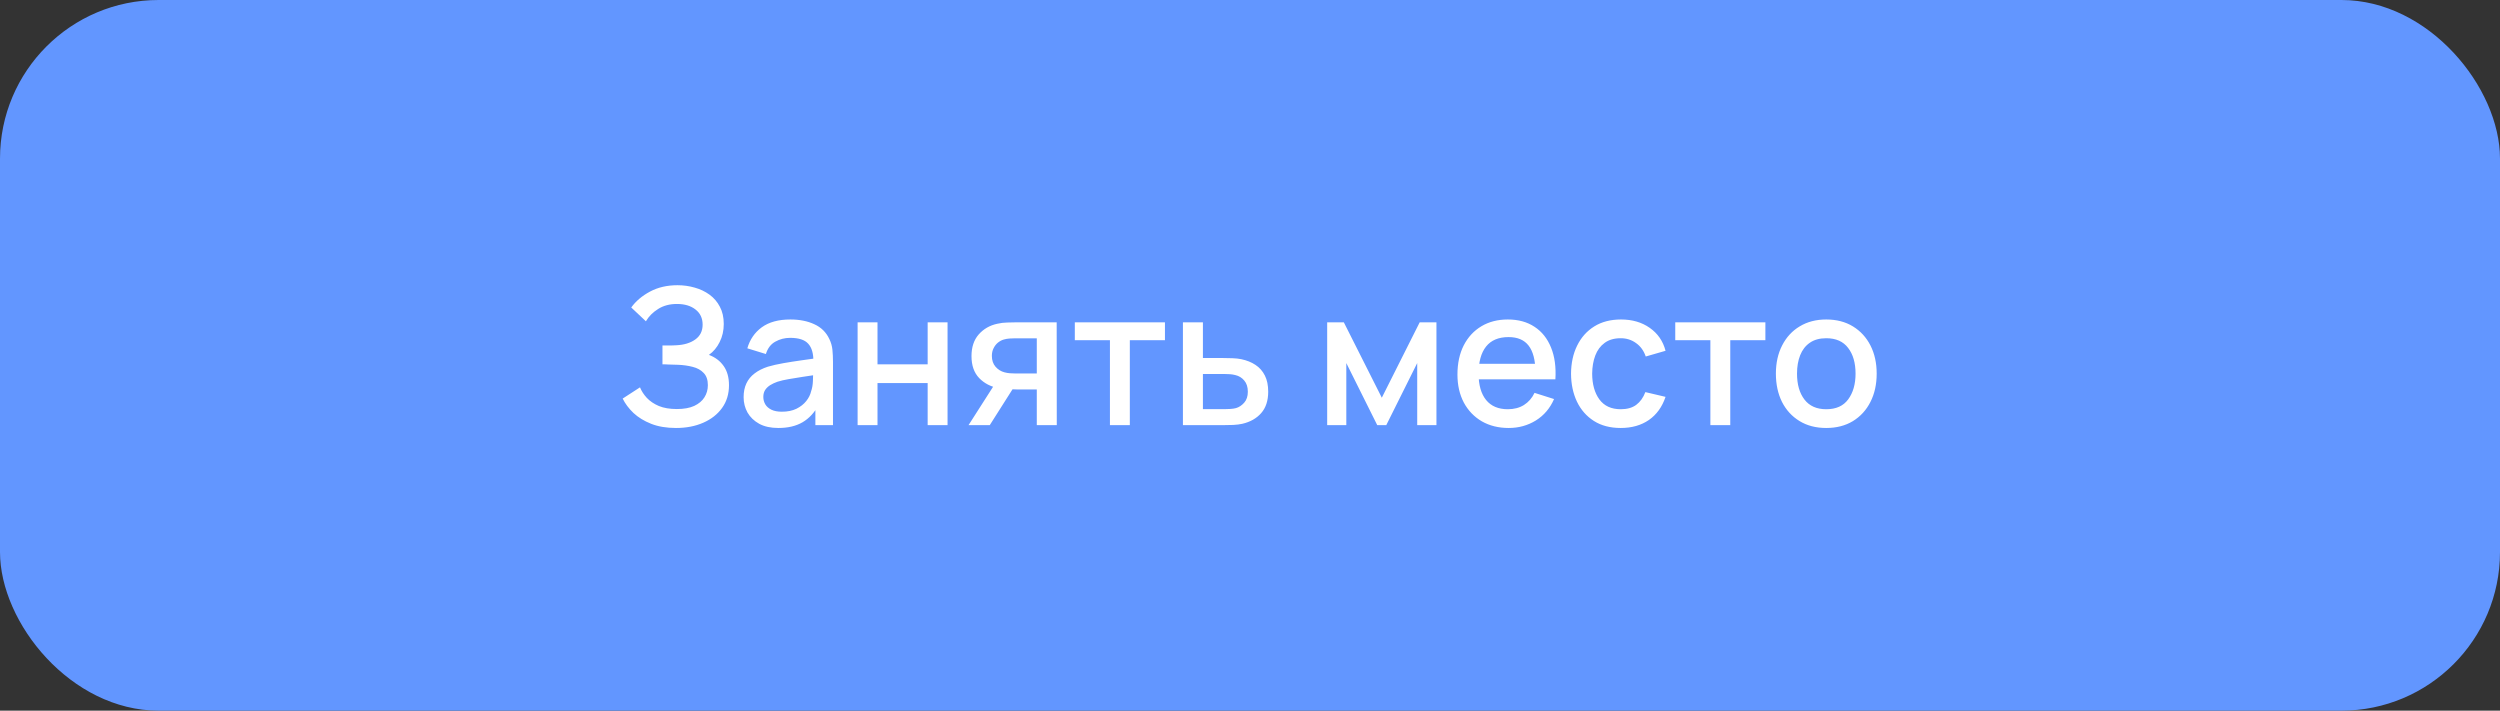
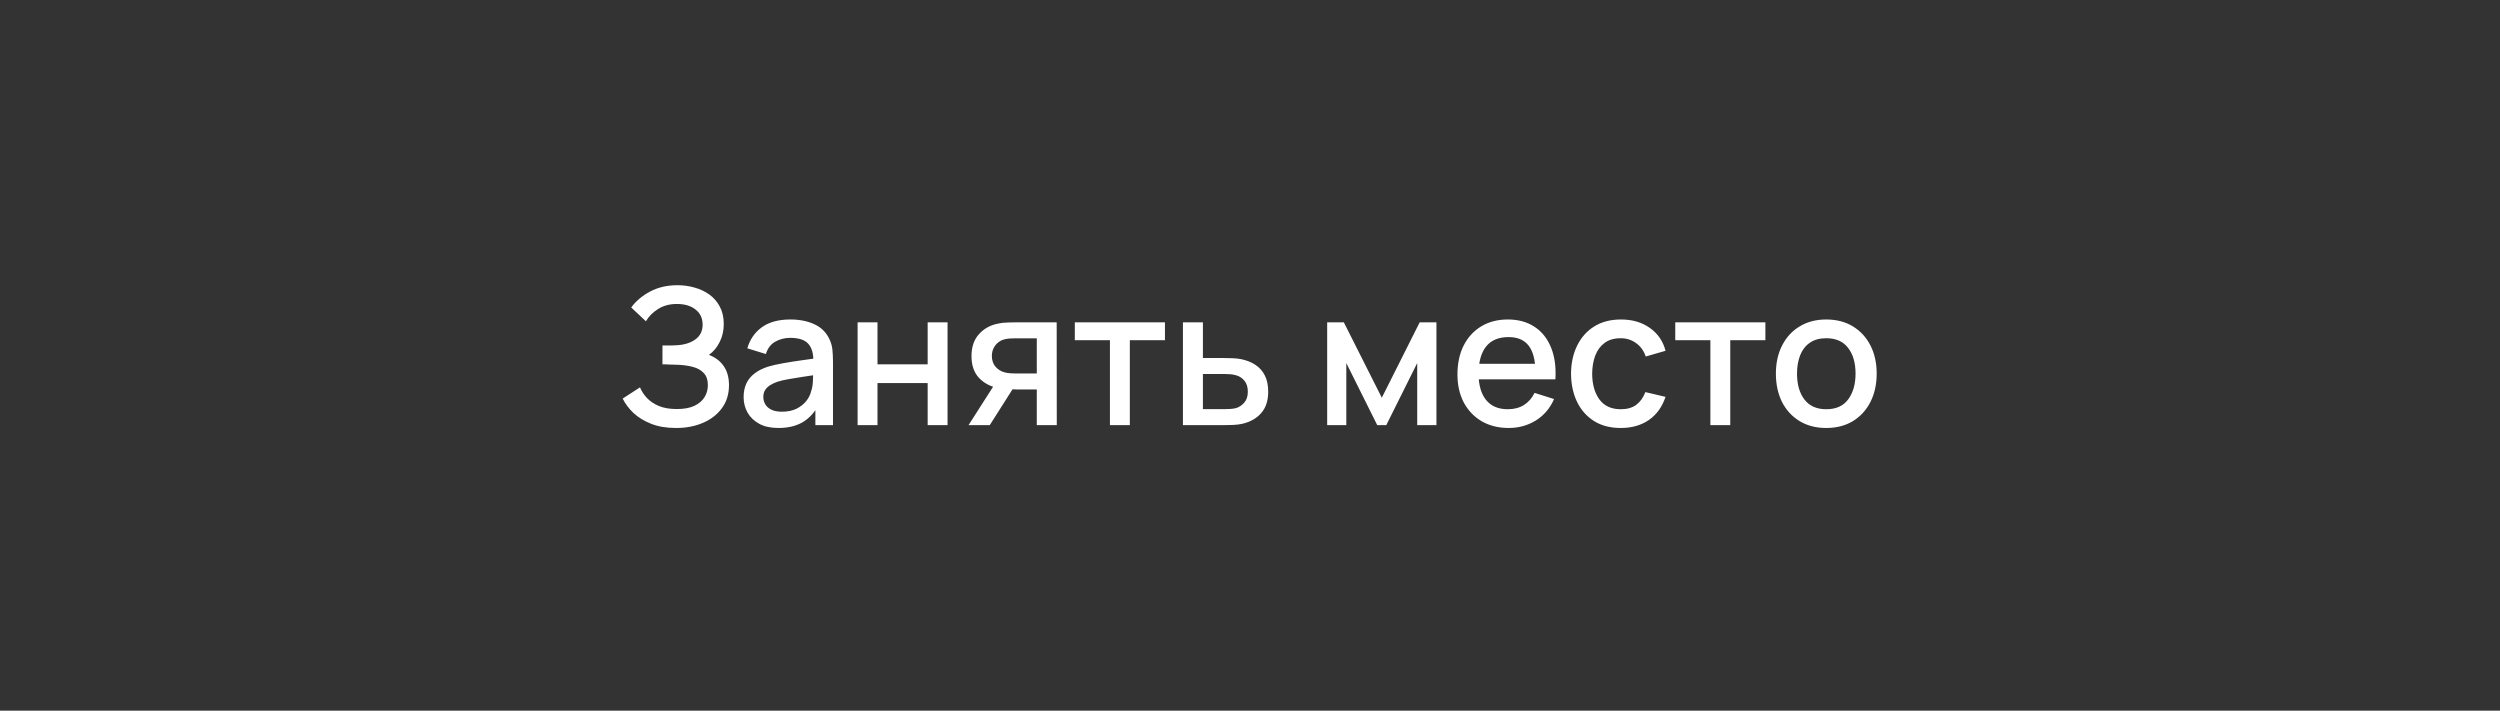
<svg xmlns="http://www.w3.org/2000/svg" width="394" height="112" viewBox="0 0 394 112" fill="none">
  <rect x="0" y="0" width="394" height="112" fill="#333333" stroke="none" />
-   <rect width="394" height="112" rx="25" fill="#6296FF" />
  <path d="M106.534 67.45C105.034 67.45 103.729 67.23 102.619 66.79C101.509 66.35 100.579 65.78 99.829 65.08C99.089 64.37 98.524 63.615 98.134 62.815L100.864 61.045C101.104 61.635 101.464 62.19 101.944 62.71C102.434 63.23 103.064 63.655 103.834 63.985C104.614 64.305 105.559 64.465 106.669 64.465C107.779 64.465 108.694 64.3 109.414 63.97C110.134 63.63 110.669 63.18 111.019 62.62C111.379 62.05 111.559 61.41 111.559 60.7C111.559 59.87 111.339 59.23 110.899 58.78C110.469 58.32 109.894 58 109.174 57.82C108.454 57.63 107.674 57.52 106.834 57.49C106.134 57.47 105.629 57.455 105.319 57.445C105.009 57.425 104.799 57.415 104.689 57.415C104.589 57.415 104.494 57.415 104.404 57.415V54.445C104.514 54.445 104.704 54.445 104.974 54.445C105.254 54.445 105.544 54.445 105.844 54.445C106.144 54.435 106.389 54.425 106.579 54.415C107.819 54.355 108.819 54.05 109.579 53.5C110.349 52.95 110.734 52.17 110.734 51.16C110.734 50.15 110.359 49.355 109.609 48.775C108.869 48.195 107.894 47.905 106.684 47.905C105.534 47.905 104.544 48.17 103.714 48.7C102.884 49.22 102.244 49.865 101.794 50.635L99.484 48.46C100.204 47.46 101.189 46.625 102.439 45.955C103.689 45.285 105.134 44.95 106.774 44.95C107.704 44.95 108.604 45.075 109.474 45.325C110.344 45.565 111.124 45.935 111.814 46.435C112.504 46.935 113.049 47.57 113.449 48.34C113.859 49.1 114.064 50.005 114.064 51.055C114.064 52.105 113.849 53.055 113.419 53.905C112.999 54.755 112.434 55.43 111.724 55.93C112.714 56.3 113.489 56.885 114.049 57.685C114.609 58.475 114.889 59.485 114.889 60.715C114.889 62.095 114.524 63.29 113.794 64.3C113.074 65.3 112.084 66.075 110.824 66.625C109.574 67.175 108.144 67.45 106.534 67.45ZM122.669 67.45C121.469 67.45 120.464 67.23 119.654 66.79C118.844 66.34 118.229 65.75 117.809 65.02C117.399 64.28 117.194 63.47 117.194 62.59C117.194 61.77 117.339 61.05 117.629 60.43C117.919 59.81 118.349 59.285 118.919 58.855C119.489 58.415 120.189 58.06 121.019 57.79C121.739 57.58 122.554 57.395 123.464 57.235C124.374 57.075 125.329 56.925 126.329 56.785C127.339 56.645 128.339 56.505 129.329 56.365L128.189 56.995C128.209 55.725 127.939 54.785 127.379 54.175C126.829 53.555 125.879 53.245 124.529 53.245C123.679 53.245 122.899 53.445 122.189 53.845C121.479 54.235 120.984 54.885 120.704 55.795L117.779 54.895C118.179 53.505 118.939 52.4 120.059 51.58C121.189 50.76 122.689 50.35 124.559 50.35C126.009 50.35 127.269 50.6 128.339 51.1C129.419 51.59 130.209 52.37 130.709 53.44C130.969 53.97 131.129 54.53 131.189 55.12C131.249 55.71 131.279 56.345 131.279 57.025V67H128.504V63.295L129.044 63.775C128.374 65.015 127.519 65.94 126.479 66.55C125.449 67.15 124.179 67.45 122.669 67.45ZM123.224 64.885C124.114 64.885 124.879 64.73 125.519 64.42C126.159 64.1 126.674 63.695 127.064 63.205C127.454 62.715 127.709 62.205 127.829 61.675C127.999 61.195 128.094 60.655 128.114 60.055C128.144 59.455 128.159 58.975 128.159 58.615L129.179 58.99C128.189 59.14 127.289 59.275 126.479 59.395C125.669 59.515 124.934 59.635 124.274 59.755C123.624 59.865 123.044 60 122.534 60.16C122.104 60.31 121.719 60.49 121.379 60.7C121.049 60.91 120.784 61.165 120.584 61.465C120.394 61.765 120.299 62.13 120.299 62.56C120.299 62.98 120.404 63.37 120.614 63.73C120.824 64.08 121.144 64.36 121.574 64.57C122.004 64.78 122.554 64.885 123.224 64.885ZM135.159 67V50.8H138.294V57.415H146.199V50.8H149.334V67H146.199V60.37H138.294V67H135.159ZM163.398 67V61.375H160.188C159.808 61.375 159.353 61.36 158.823 61.33C158.303 61.3 157.813 61.245 157.353 61.165C156.143 60.945 155.133 60.42 154.323 59.59C153.513 58.75 153.108 57.595 153.108 56.125C153.108 54.705 153.488 53.565 154.248 52.705C155.018 51.835 155.993 51.275 157.173 51.025C157.683 50.905 158.203 50.84 158.733 50.83C159.273 50.81 159.728 50.8 160.098 50.8H166.533L166.548 67H163.398ZM152.643 67L156.738 60.595H160.053L155.988 67H152.643ZM159.918 58.855H163.398V53.32H159.918C159.698 53.32 159.428 53.33 159.108 53.35C158.788 53.37 158.478 53.425 158.178 53.515C157.868 53.605 157.568 53.765 157.278 53.995C156.998 54.225 156.768 54.52 156.588 54.88C156.408 55.23 156.318 55.635 156.318 56.095C156.318 56.785 156.513 57.355 156.903 57.805C157.293 58.245 157.758 58.535 158.298 58.675C158.588 58.755 158.878 58.805 159.168 58.825C159.458 58.845 159.708 58.855 159.918 58.855ZM174.926 67V53.62H169.391V50.8H183.596V53.62H178.061V67H174.926ZM186.429 67V50.8H189.579V56.425H192.774C193.234 56.425 193.724 56.435 194.244 56.455C194.774 56.475 195.229 56.525 195.609 56.605C196.479 56.785 197.229 57.085 197.859 57.505C198.499 57.925 198.994 58.485 199.344 59.185C199.694 59.875 199.869 60.725 199.869 61.735C199.869 63.145 199.499 64.27 198.759 65.11C198.029 65.94 197.039 66.5 195.789 66.79C195.389 66.88 194.914 66.94 194.364 66.97C193.824 66.99 193.329 67 192.879 67H186.429ZM189.579 64.48H193.059C193.309 64.48 193.594 64.47 193.914 64.45C194.234 64.43 194.529 64.385 194.799 64.315C195.279 64.175 195.709 63.89 196.089 63.46C196.469 63.03 196.659 62.455 196.659 61.735C196.659 60.995 196.469 60.405 196.089 59.965C195.719 59.525 195.249 59.24 194.679 59.11C194.409 59.04 194.134 58.995 193.854 58.975C193.574 58.955 193.309 58.945 193.059 58.945H189.579V64.48ZM209.163 67V50.8H211.788L217.773 62.68L223.743 50.8H226.383V67H223.353V57.22L218.478 67H217.053L212.178 57.22V67H209.163ZM237.779 67.45C236.169 67.45 234.754 67.1 233.534 66.4C232.324 65.69 231.379 64.705 230.699 63.445C230.029 62.175 229.694 60.705 229.694 59.035C229.694 57.265 230.024 55.73 230.684 54.43C231.354 53.13 232.284 52.125 233.474 51.415C234.664 50.705 236.049 50.35 237.629 50.35C239.279 50.35 240.684 50.735 241.844 51.505C243.004 52.265 243.869 53.35 244.439 54.76C245.019 56.17 245.249 57.845 245.129 59.785H241.994V58.645C241.974 56.765 241.614 55.375 240.914 54.475C240.224 53.575 239.169 53.125 237.749 53.125C236.179 53.125 234.999 53.62 234.209 54.61C233.419 55.6 233.024 57.03 233.024 58.9C233.024 60.68 233.419 62.06 234.209 63.04C234.999 64.01 236.139 64.495 237.629 64.495C238.609 64.495 239.454 64.275 240.164 63.835C240.884 63.385 241.444 62.745 241.844 61.915L244.919 62.89C244.289 64.34 243.334 65.465 242.054 66.265C240.774 67.055 239.349 67.45 237.779 67.45ZM232.004 59.785V57.34H243.569V59.785H232.004ZM255.425 67.45C253.765 67.45 252.355 67.08 251.195 66.34C250.035 65.6 249.145 64.585 248.525 63.295C247.915 62.005 247.605 60.54 247.595 58.9C247.605 57.23 247.925 55.755 248.555 54.475C249.185 53.185 250.085 52.175 251.255 51.445C252.425 50.715 253.83 50.35 255.47 50.35C257.24 50.35 258.75 50.79 260 51.67C261.26 52.55 262.09 53.755 262.49 55.285L259.37 56.185C259.06 55.275 258.55 54.57 257.84 54.07C257.14 53.56 256.335 53.305 255.425 53.305C254.395 53.305 253.55 53.55 252.89 54.04C252.23 54.52 251.74 55.18 251.42 56.02C251.1 56.86 250.935 57.82 250.925 58.9C250.935 60.57 251.315 61.92 252.065 62.95C252.825 63.98 253.945 64.495 255.425 64.495C256.435 64.495 257.25 64.265 257.87 63.805C258.5 63.335 258.98 62.665 259.31 61.795L262.49 62.545C261.96 64.125 261.085 65.34 259.865 66.19C258.645 67.03 257.165 67.45 255.425 67.45ZM269.555 67V53.62H264.02V50.8H278.225V53.62H272.69V67H269.555ZM287.815 67.45C286.195 67.45 284.79 67.085 283.6 66.355C282.41 65.625 281.49 64.62 280.84 63.34C280.2 62.05 279.88 60.565 279.88 58.885C279.88 57.195 280.21 55.71 280.87 54.43C281.53 53.14 282.455 52.14 283.645 51.43C284.835 50.71 286.225 50.35 287.815 50.35C289.435 50.35 290.84 50.715 292.03 51.445C293.22 52.175 294.14 53.18 294.79 54.46C295.44 55.74 295.765 57.215 295.765 58.885C295.765 60.575 295.435 62.065 294.775 63.355C294.125 64.635 293.205 65.64 292.015 66.37C290.825 67.09 289.425 67.45 287.815 67.45ZM287.815 64.495C289.365 64.495 290.52 63.975 291.28 62.935C292.05 61.885 292.435 60.535 292.435 58.885C292.435 57.195 292.045 55.845 291.265 54.835C290.495 53.815 289.345 53.305 287.815 53.305C286.765 53.305 285.9 53.545 285.22 54.025C284.54 54.495 284.035 55.15 283.705 55.99C283.375 56.82 283.21 57.785 283.21 58.885C283.21 60.585 283.6 61.945 284.38 62.965C285.16 63.985 286.305 64.495 287.815 64.495Z" fill="white" />
</svg>